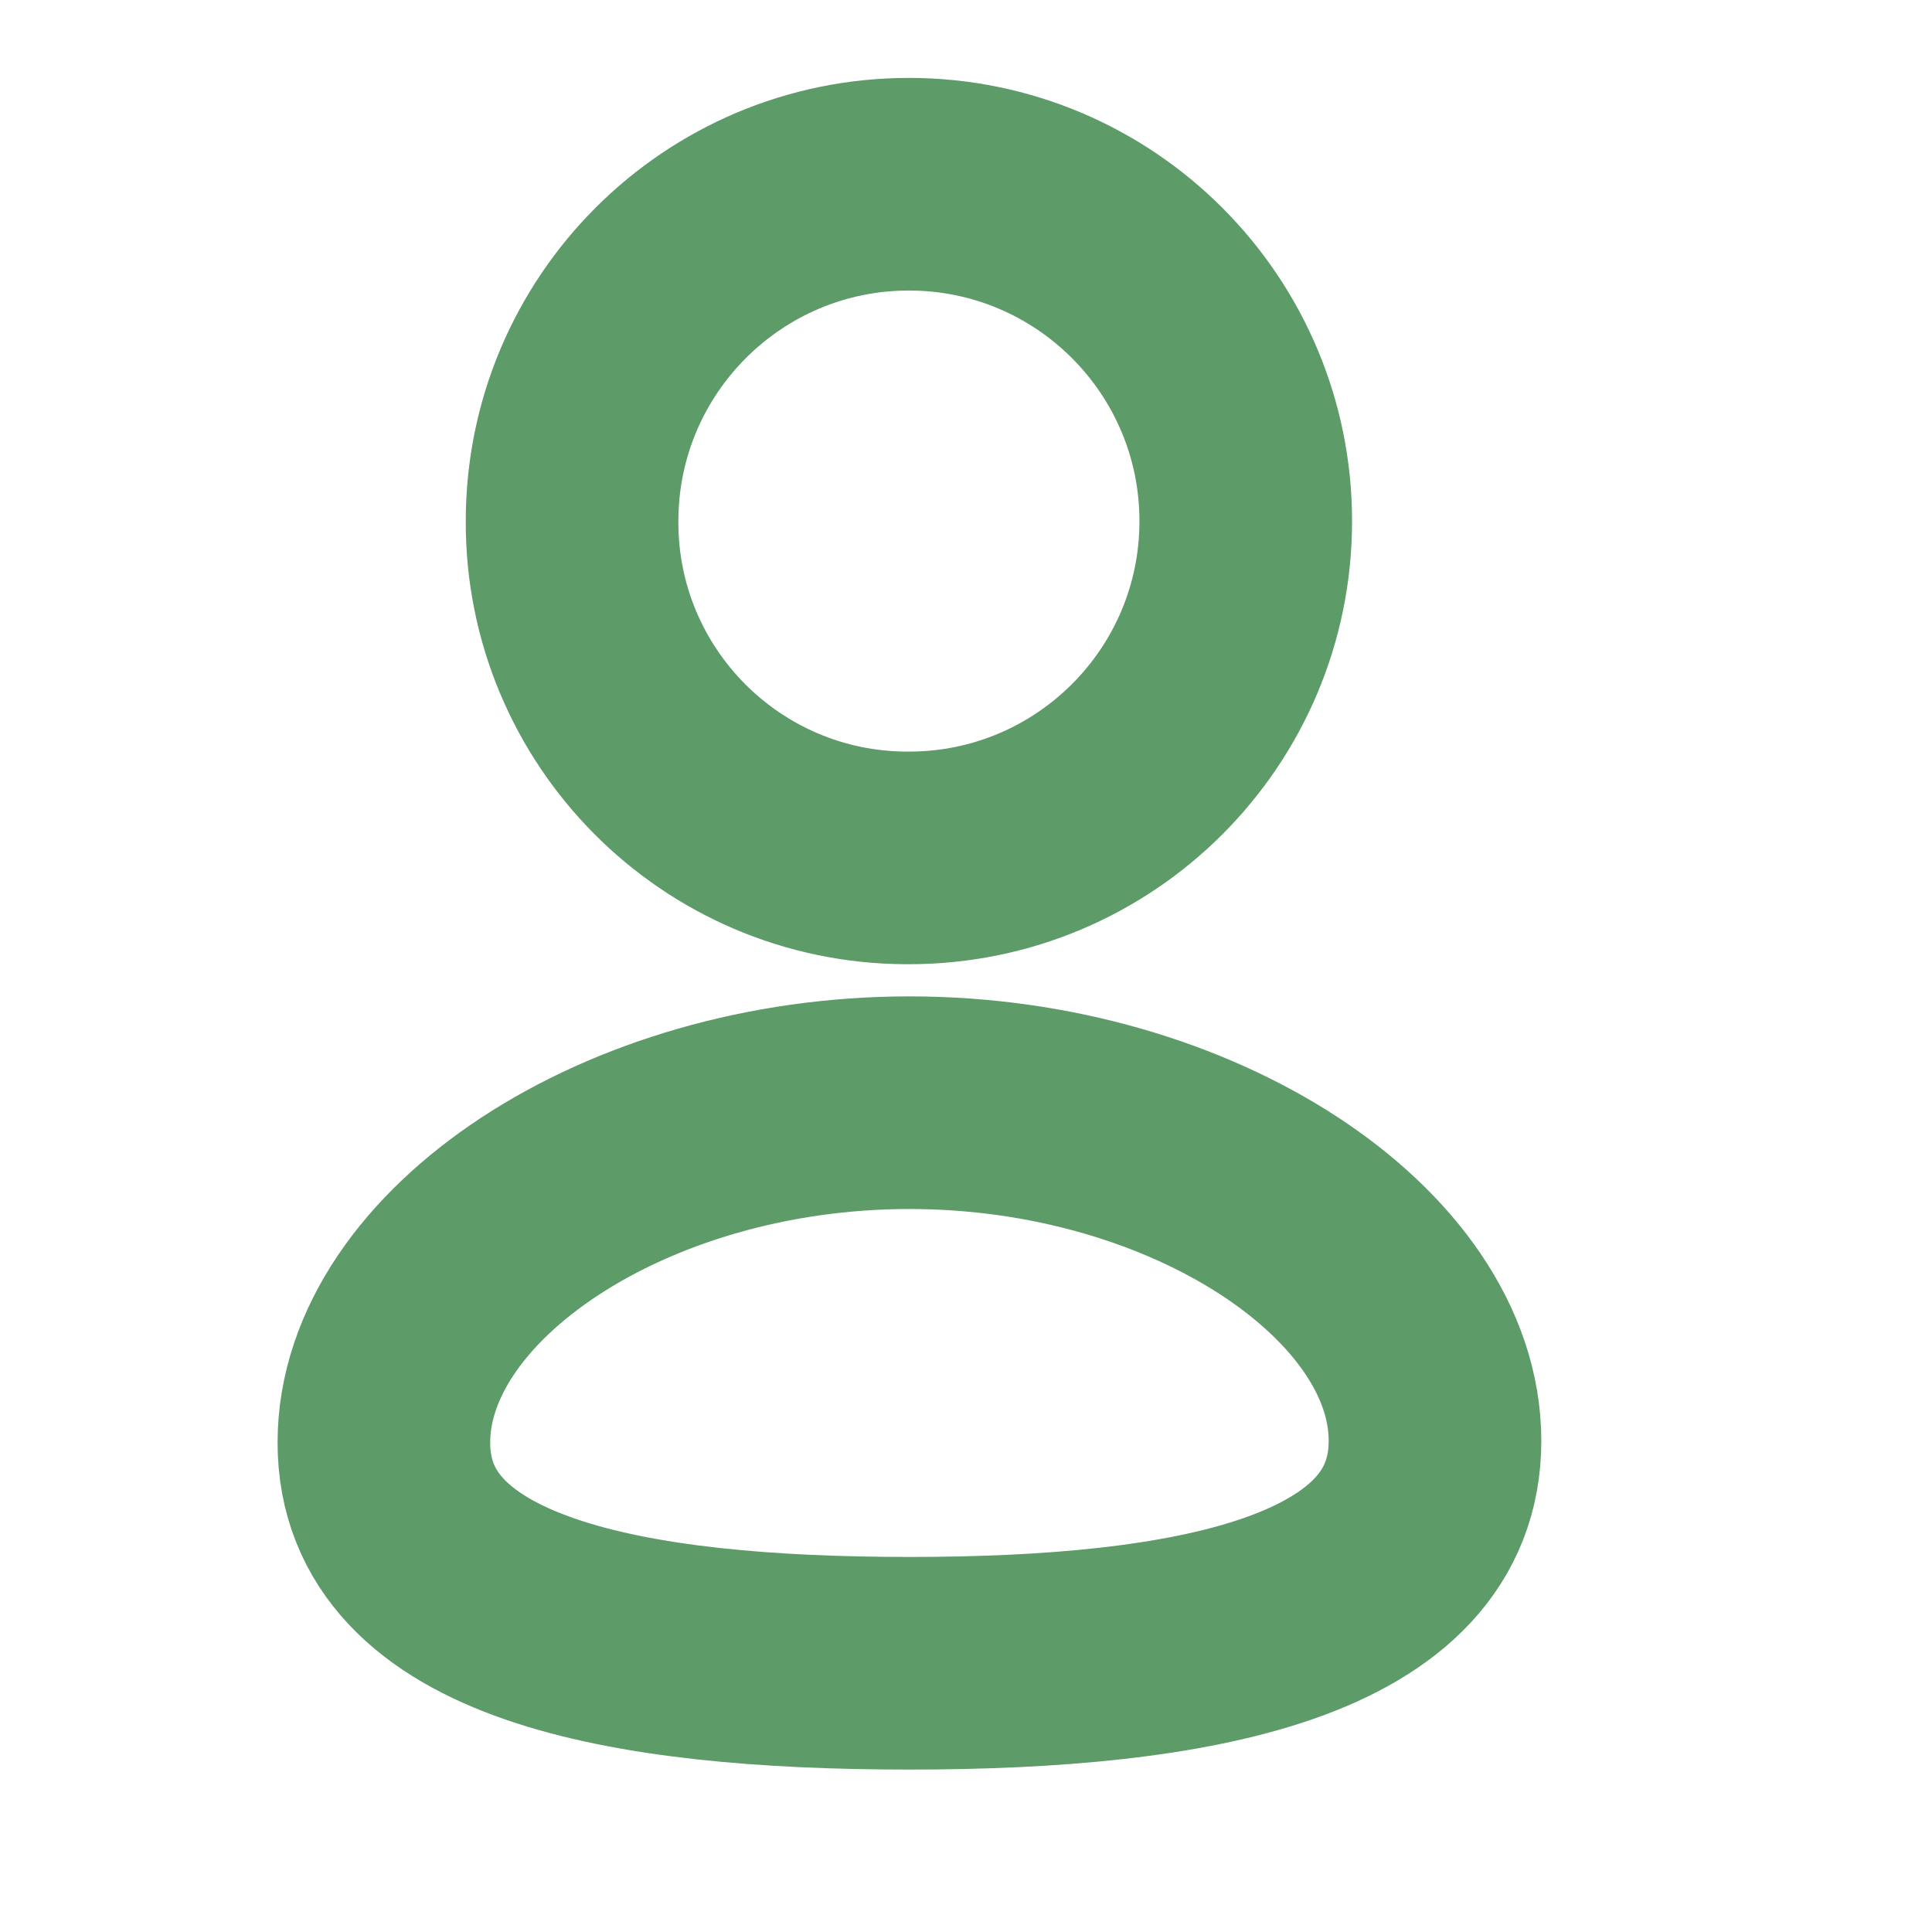
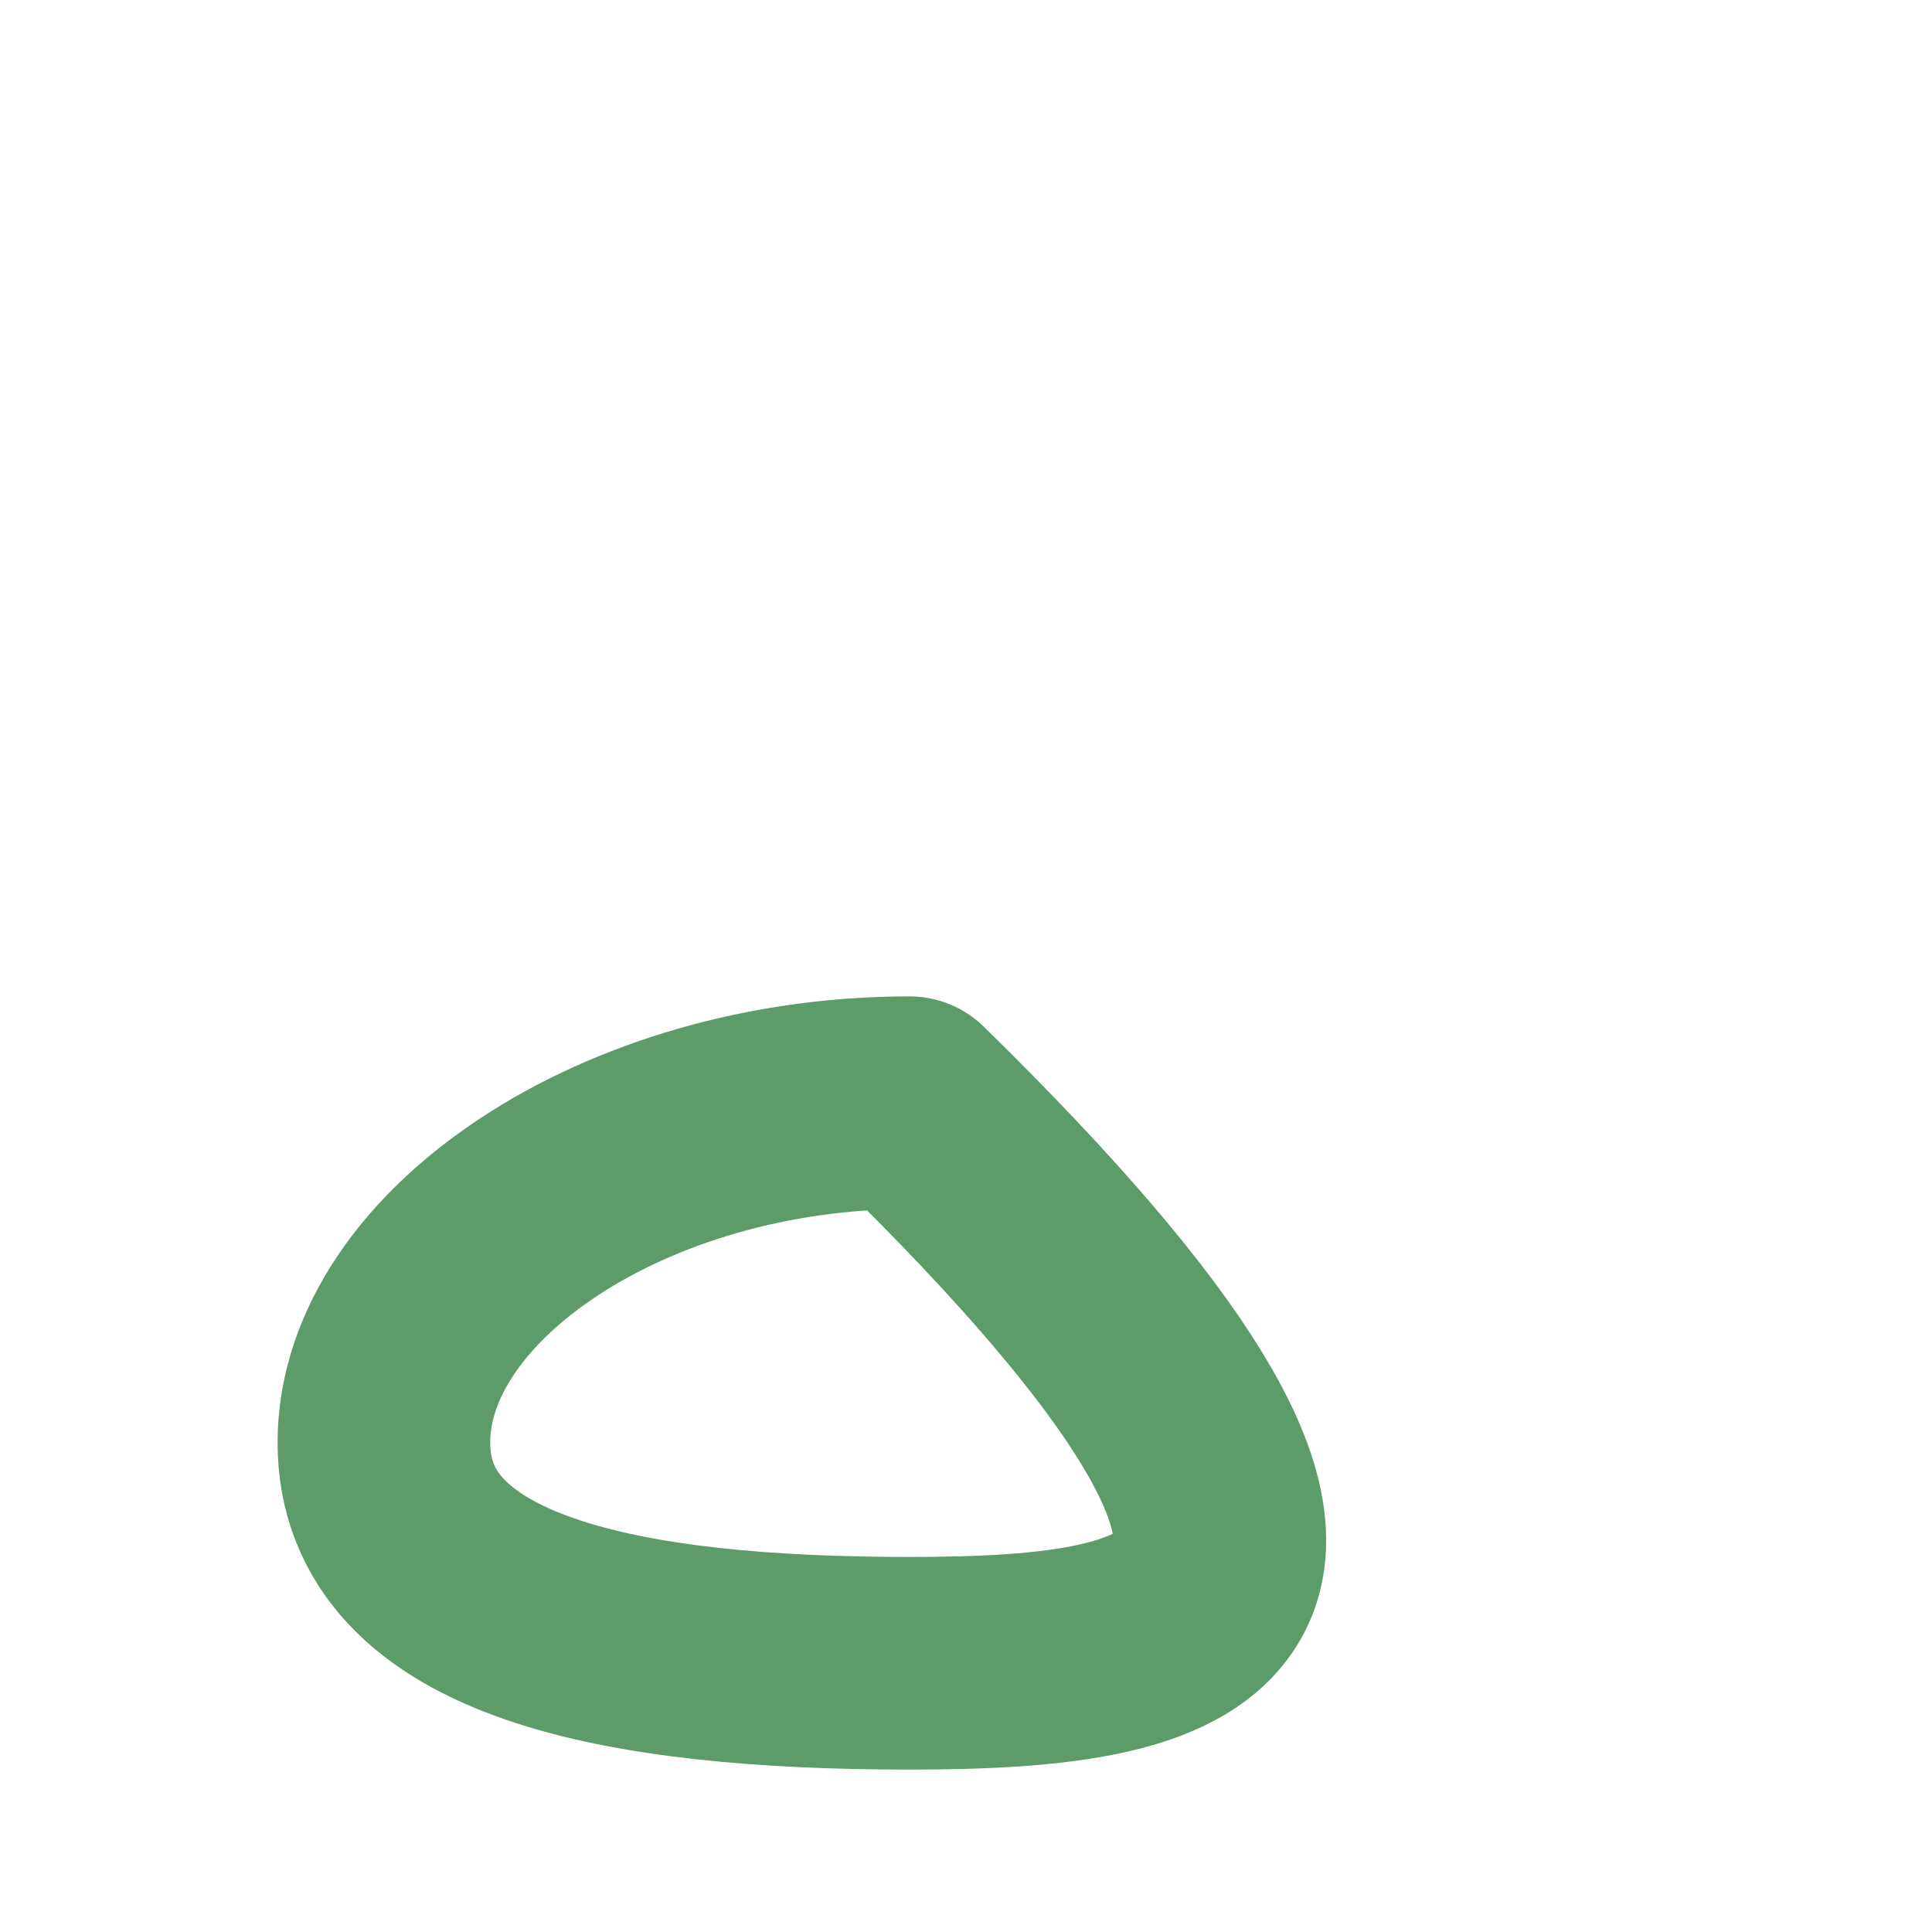
<svg xmlns="http://www.w3.org/2000/svg" width="20" height="20" viewBox="0 0 20 20" fill="none">
-   <path fill-rule="evenodd" clip-rule="evenodd" d="M9.415 17.218C6.48 17.218 3.974 16.762 3.974 14.933C3.974 13.104 6.465 11.415 9.415 11.415C12.35 11.415 14.855 13.087 14.855 14.916C14.855 16.744 12.365 17.218 9.415 17.218Z" stroke="#5d9b68" stroke-width="2.201" stroke-linecap="round" stroke-linejoin="round" />
-   <path fill-rule="evenodd" clip-rule="evenodd" d="M9.409 8.881C11.335 8.881 12.896 7.321 12.896 5.395C12.896 3.469 11.335 1.907 9.409 1.907C7.483 1.907 5.922 3.469 5.922 5.395C5.915 7.314 7.465 8.875 9.384 8.881C9.393 8.881 9.401 8.881 9.409 8.881Z" stroke="#5d9b68" stroke-width="2.201" stroke-linecap="round" stroke-linejoin="round" />
+   <path fill-rule="evenodd" clip-rule="evenodd" d="M9.415 17.218C6.48 17.218 3.974 16.762 3.974 14.933C3.974 13.104 6.465 11.415 9.415 11.415C14.855 16.744 12.365 17.218 9.415 17.218Z" stroke="#5d9b68" stroke-width="2.201" stroke-linecap="round" stroke-linejoin="round" />
</svg>